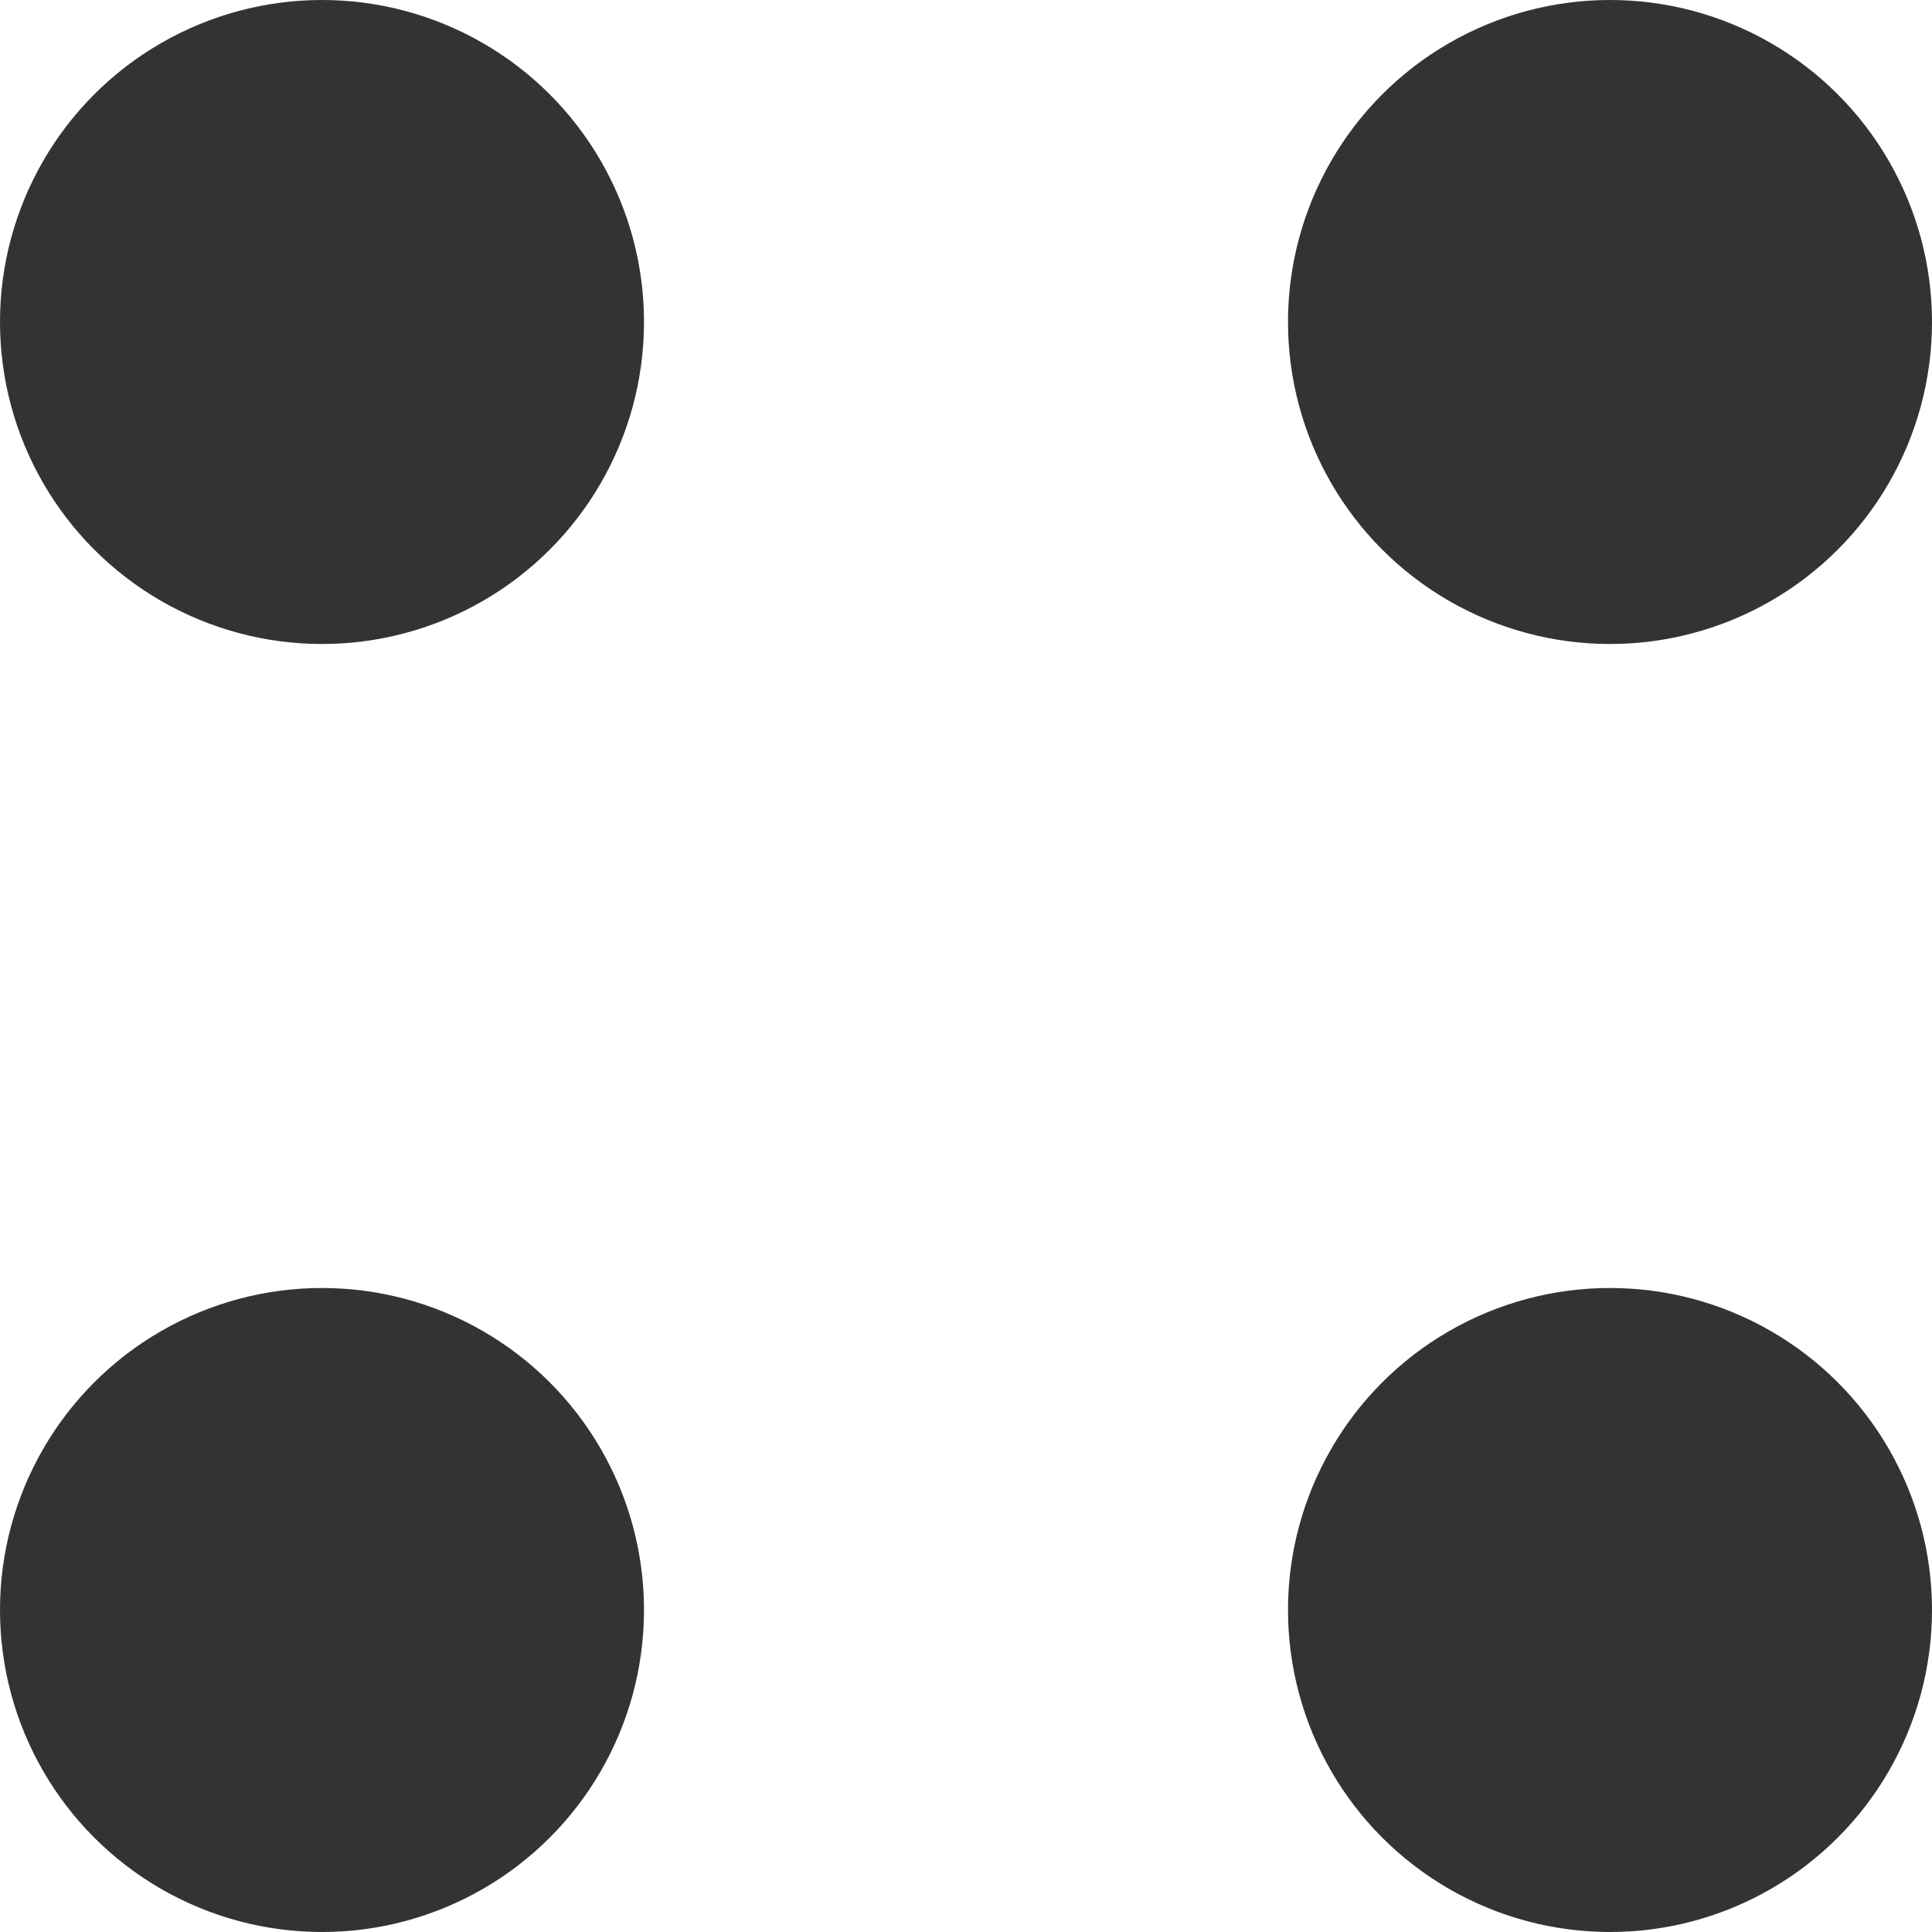
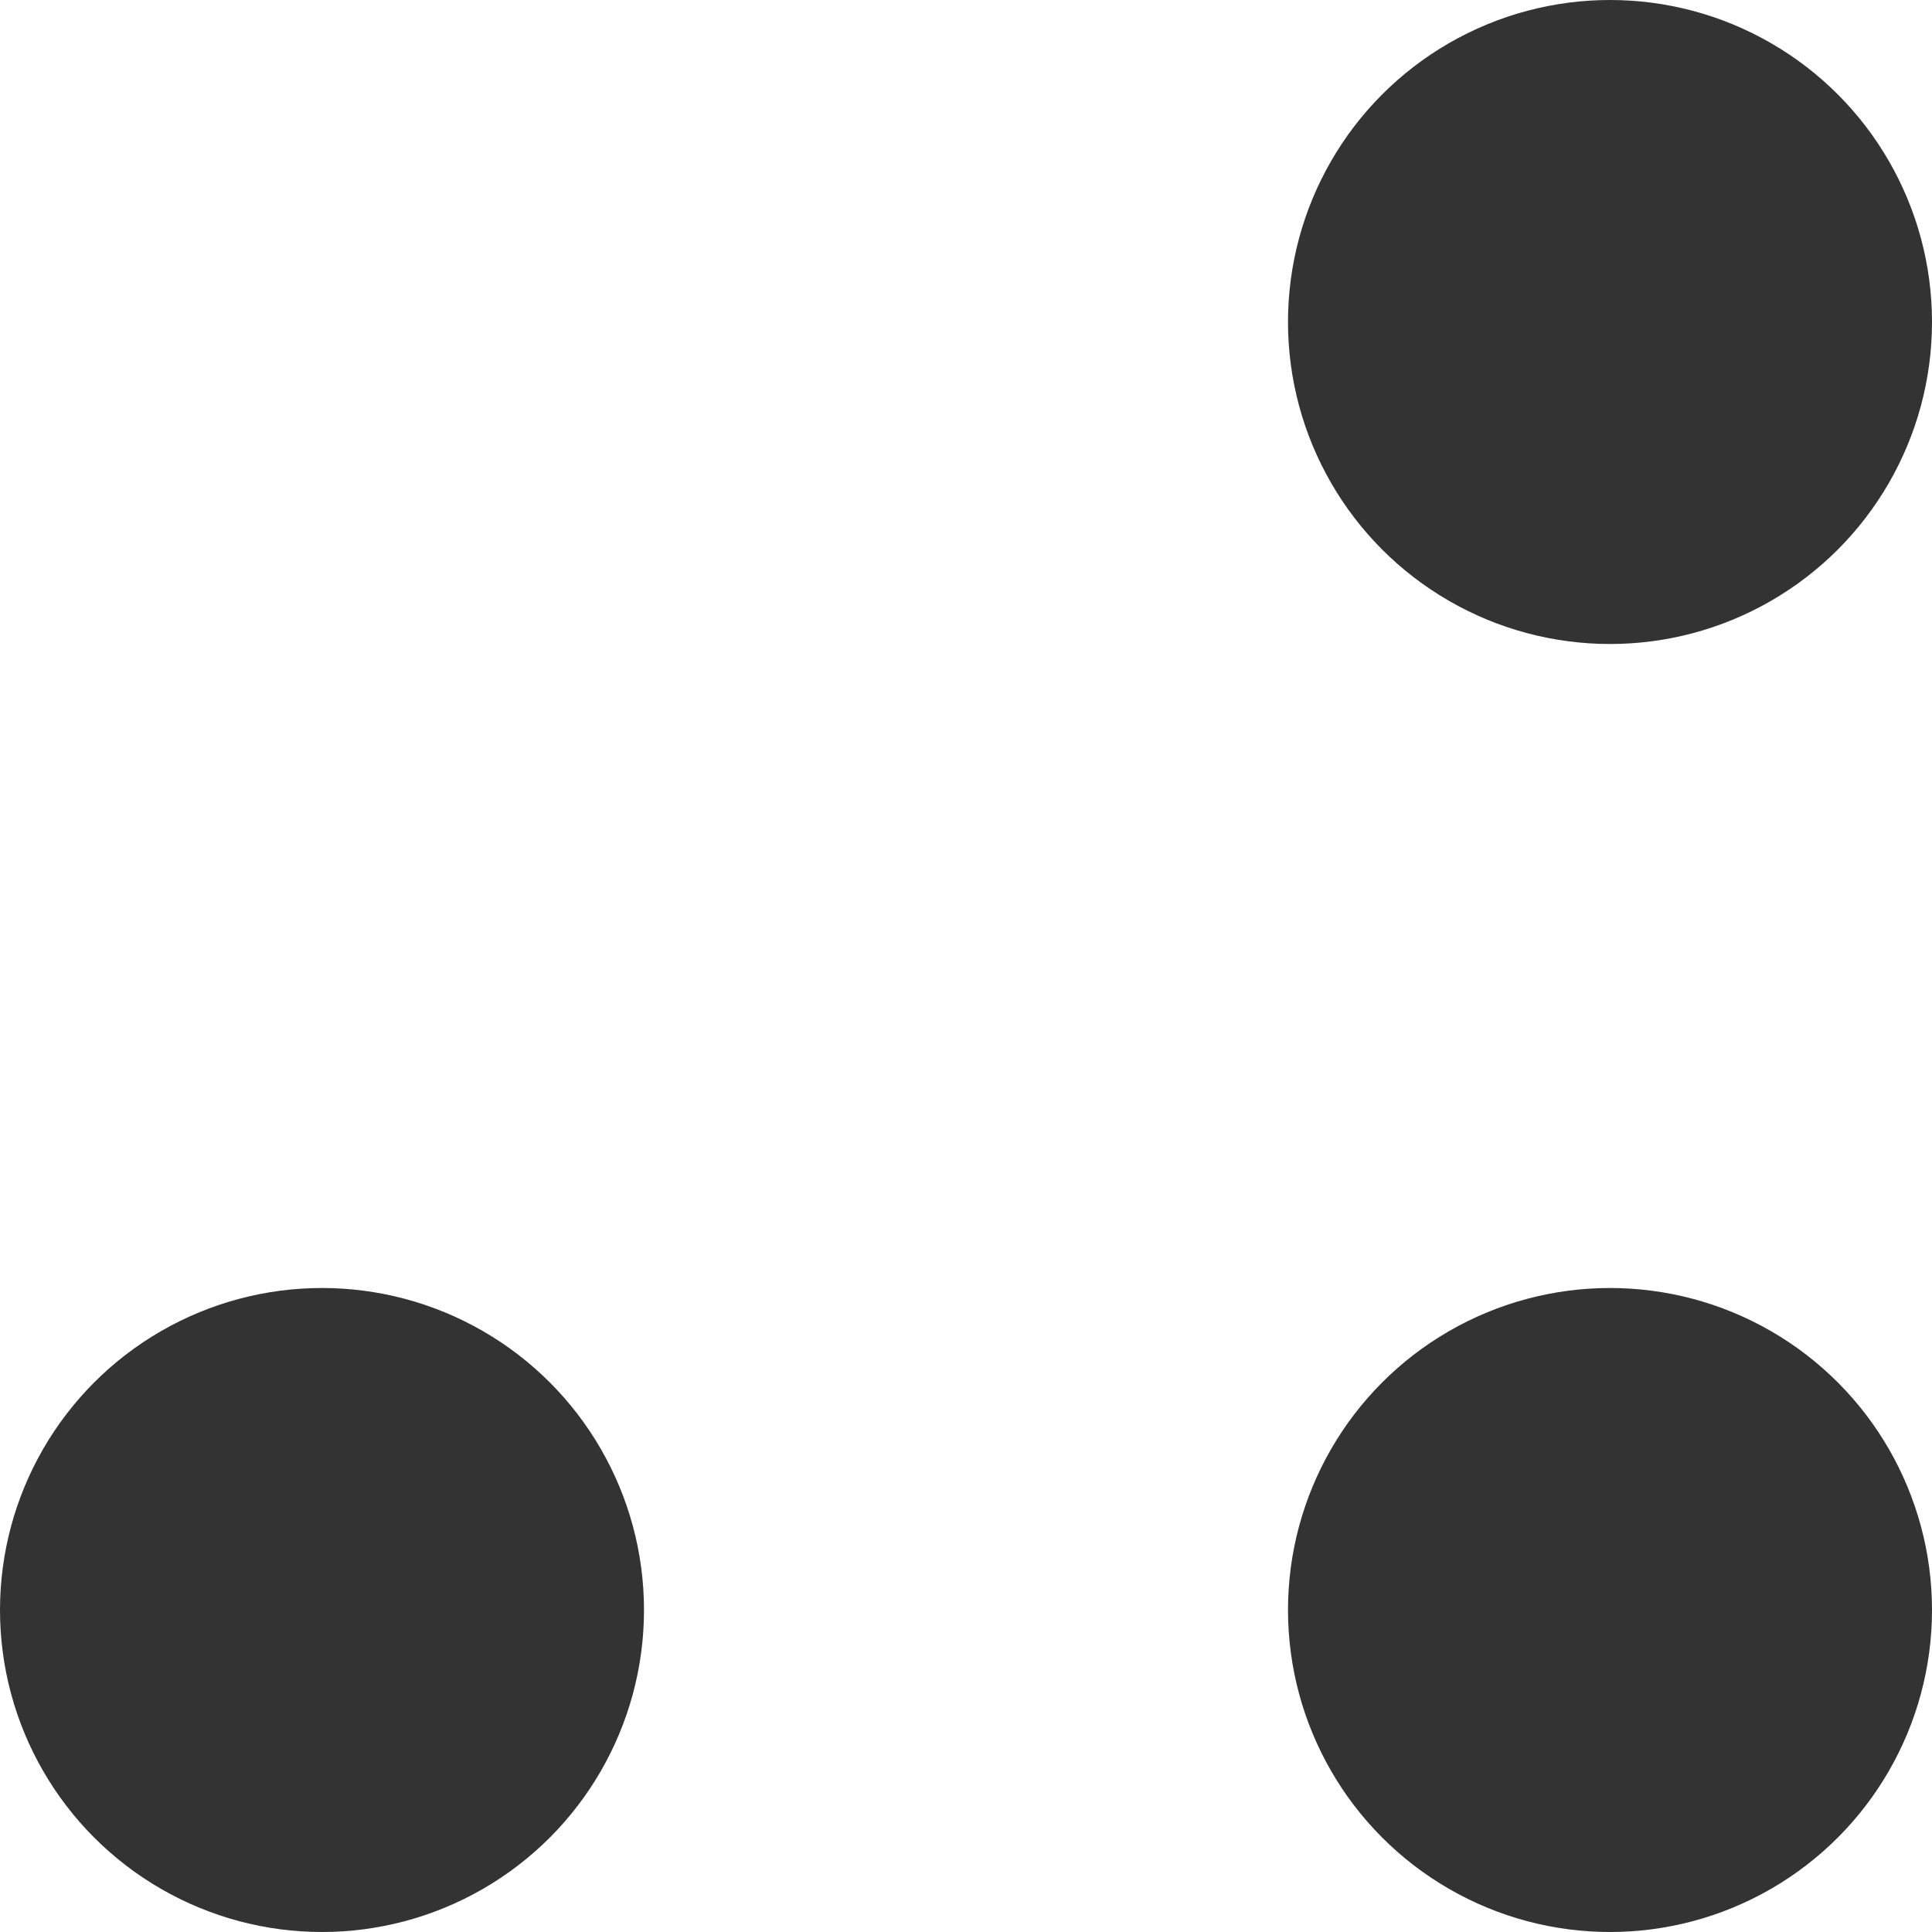
<svg xmlns="http://www.w3.org/2000/svg" width="15" height="15" viewBox="0 0 15 15" fill="none">
-   <circle cx="2.5" cy="2.5" r="2.5" fill="#333333" />
  <circle cx="2.5" cy="12.5" r="2.5" fill="#333333" />
  <circle cx="12.5" cy="2.5" r="2.5" fill="#333333" />
  <circle cx="12.5" cy="12.5" r="2.5" fill="#333333" />
</svg>